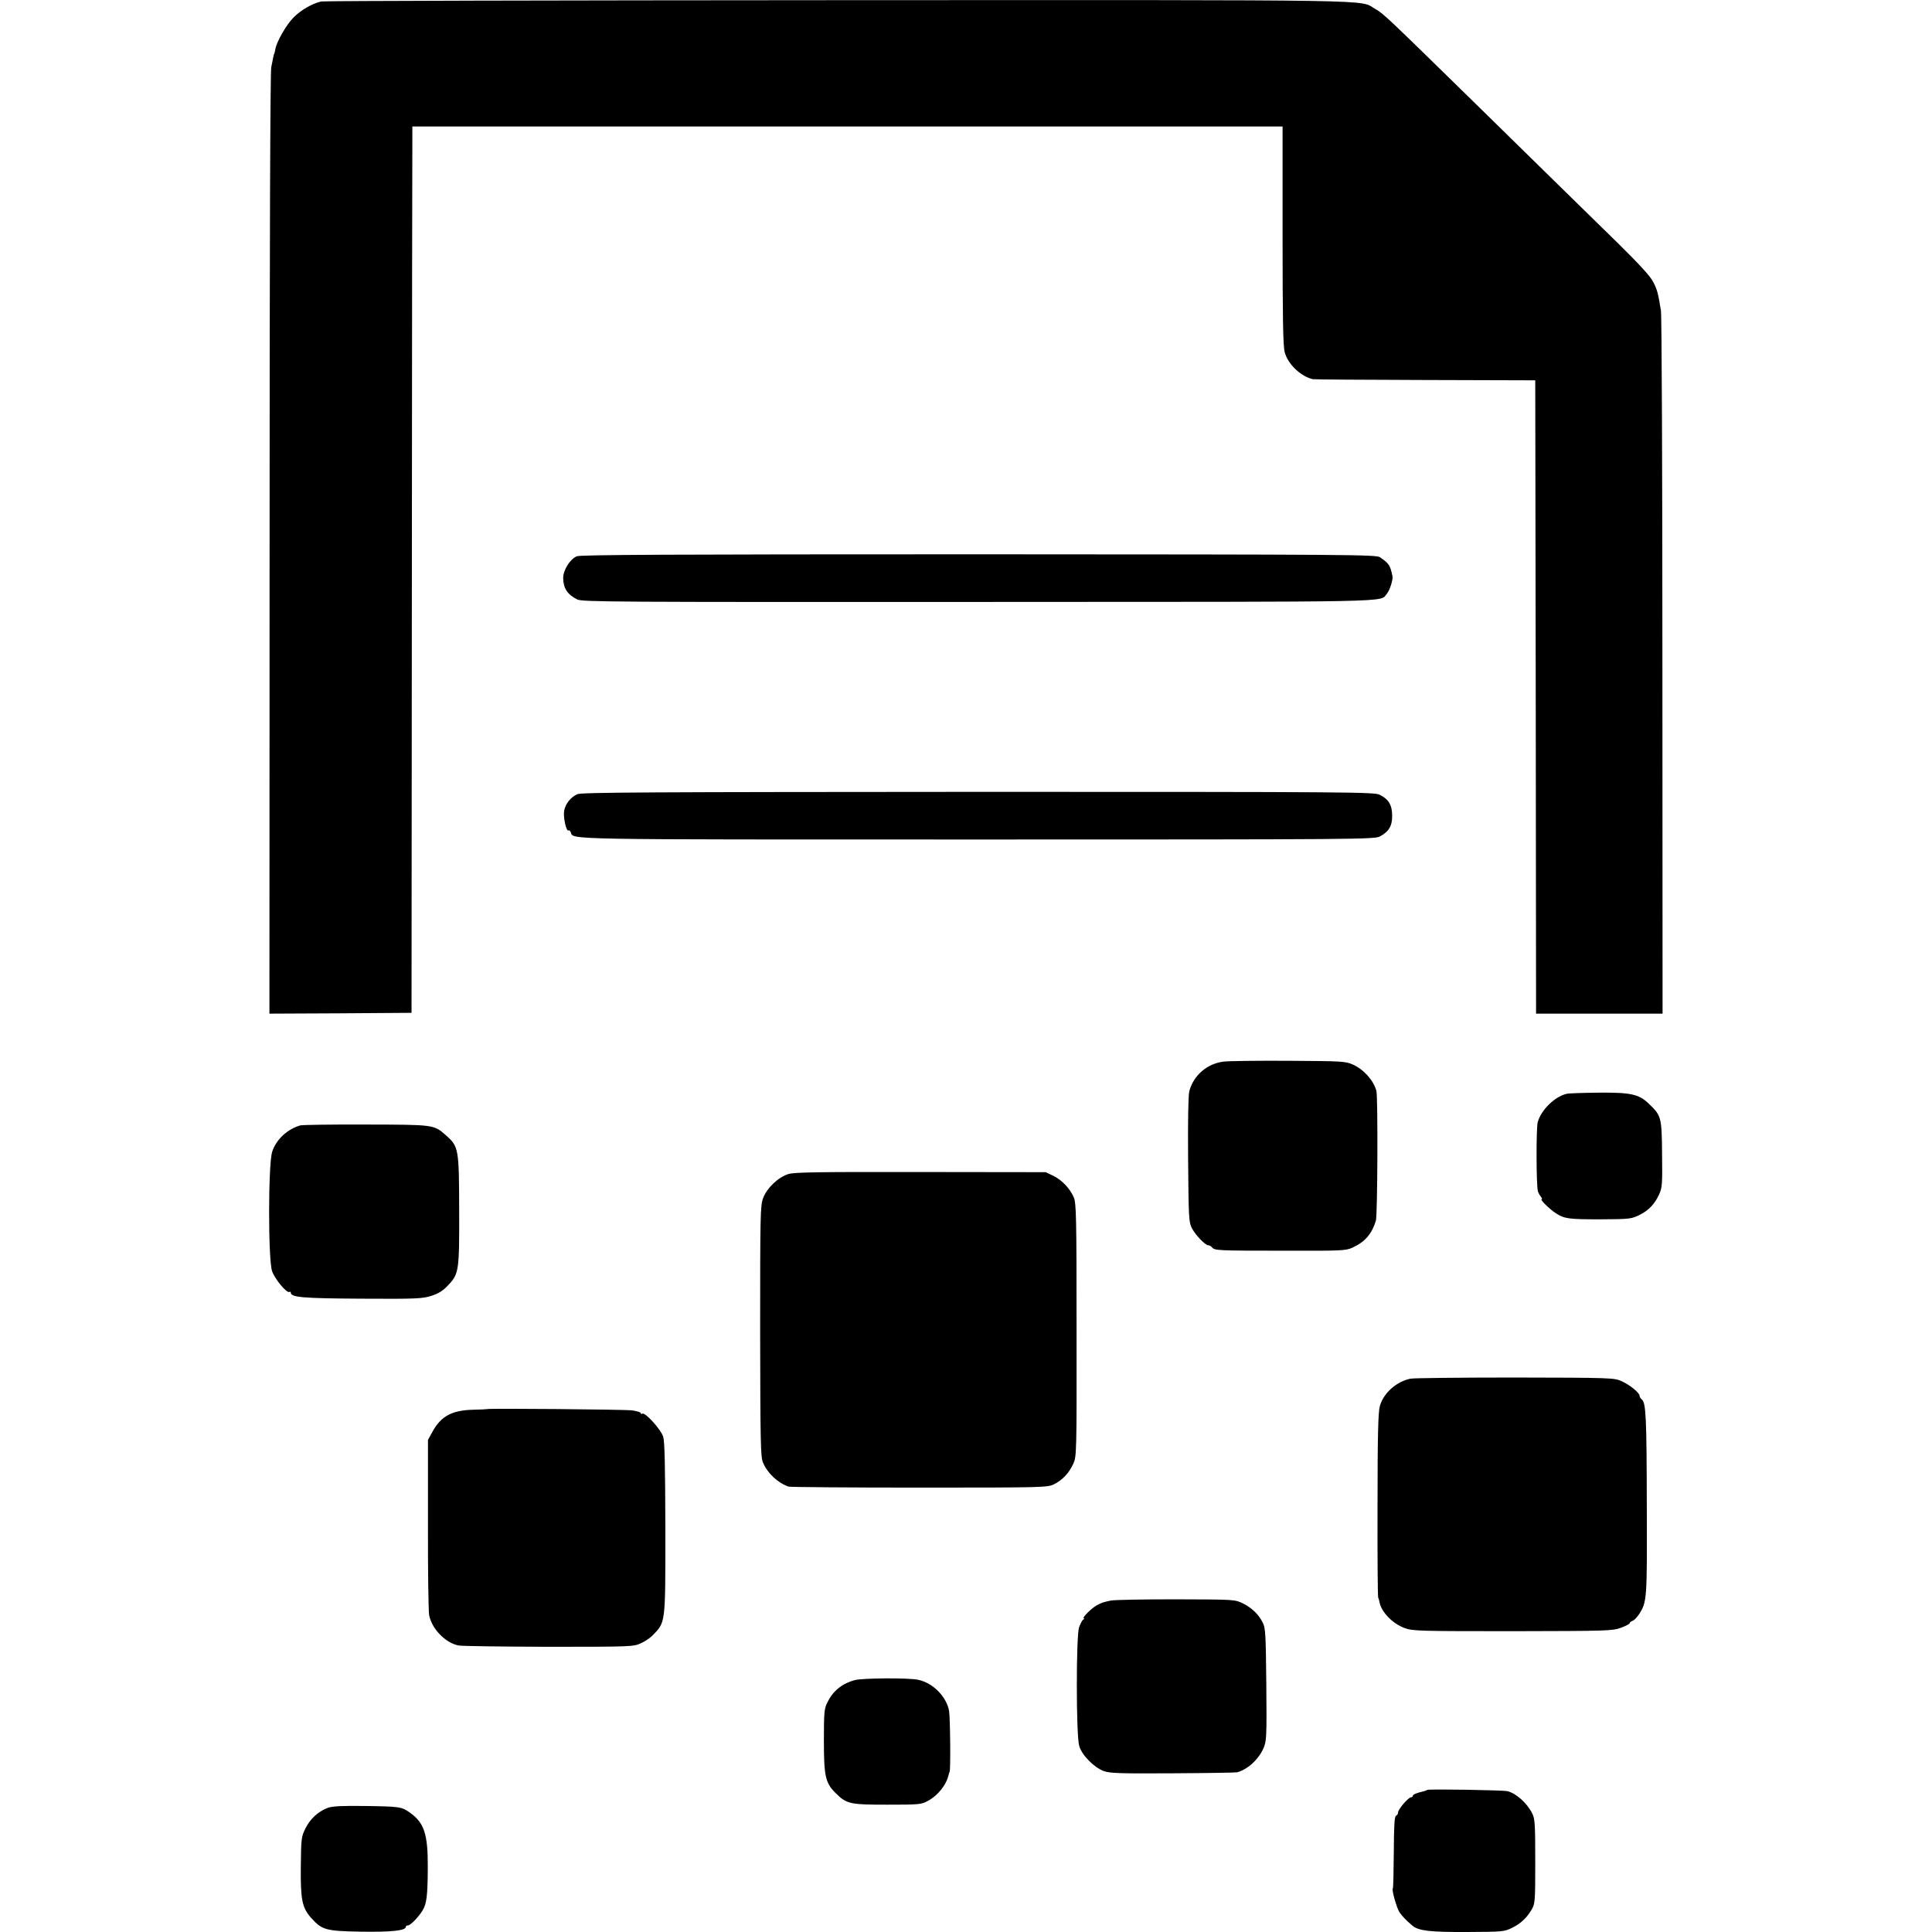
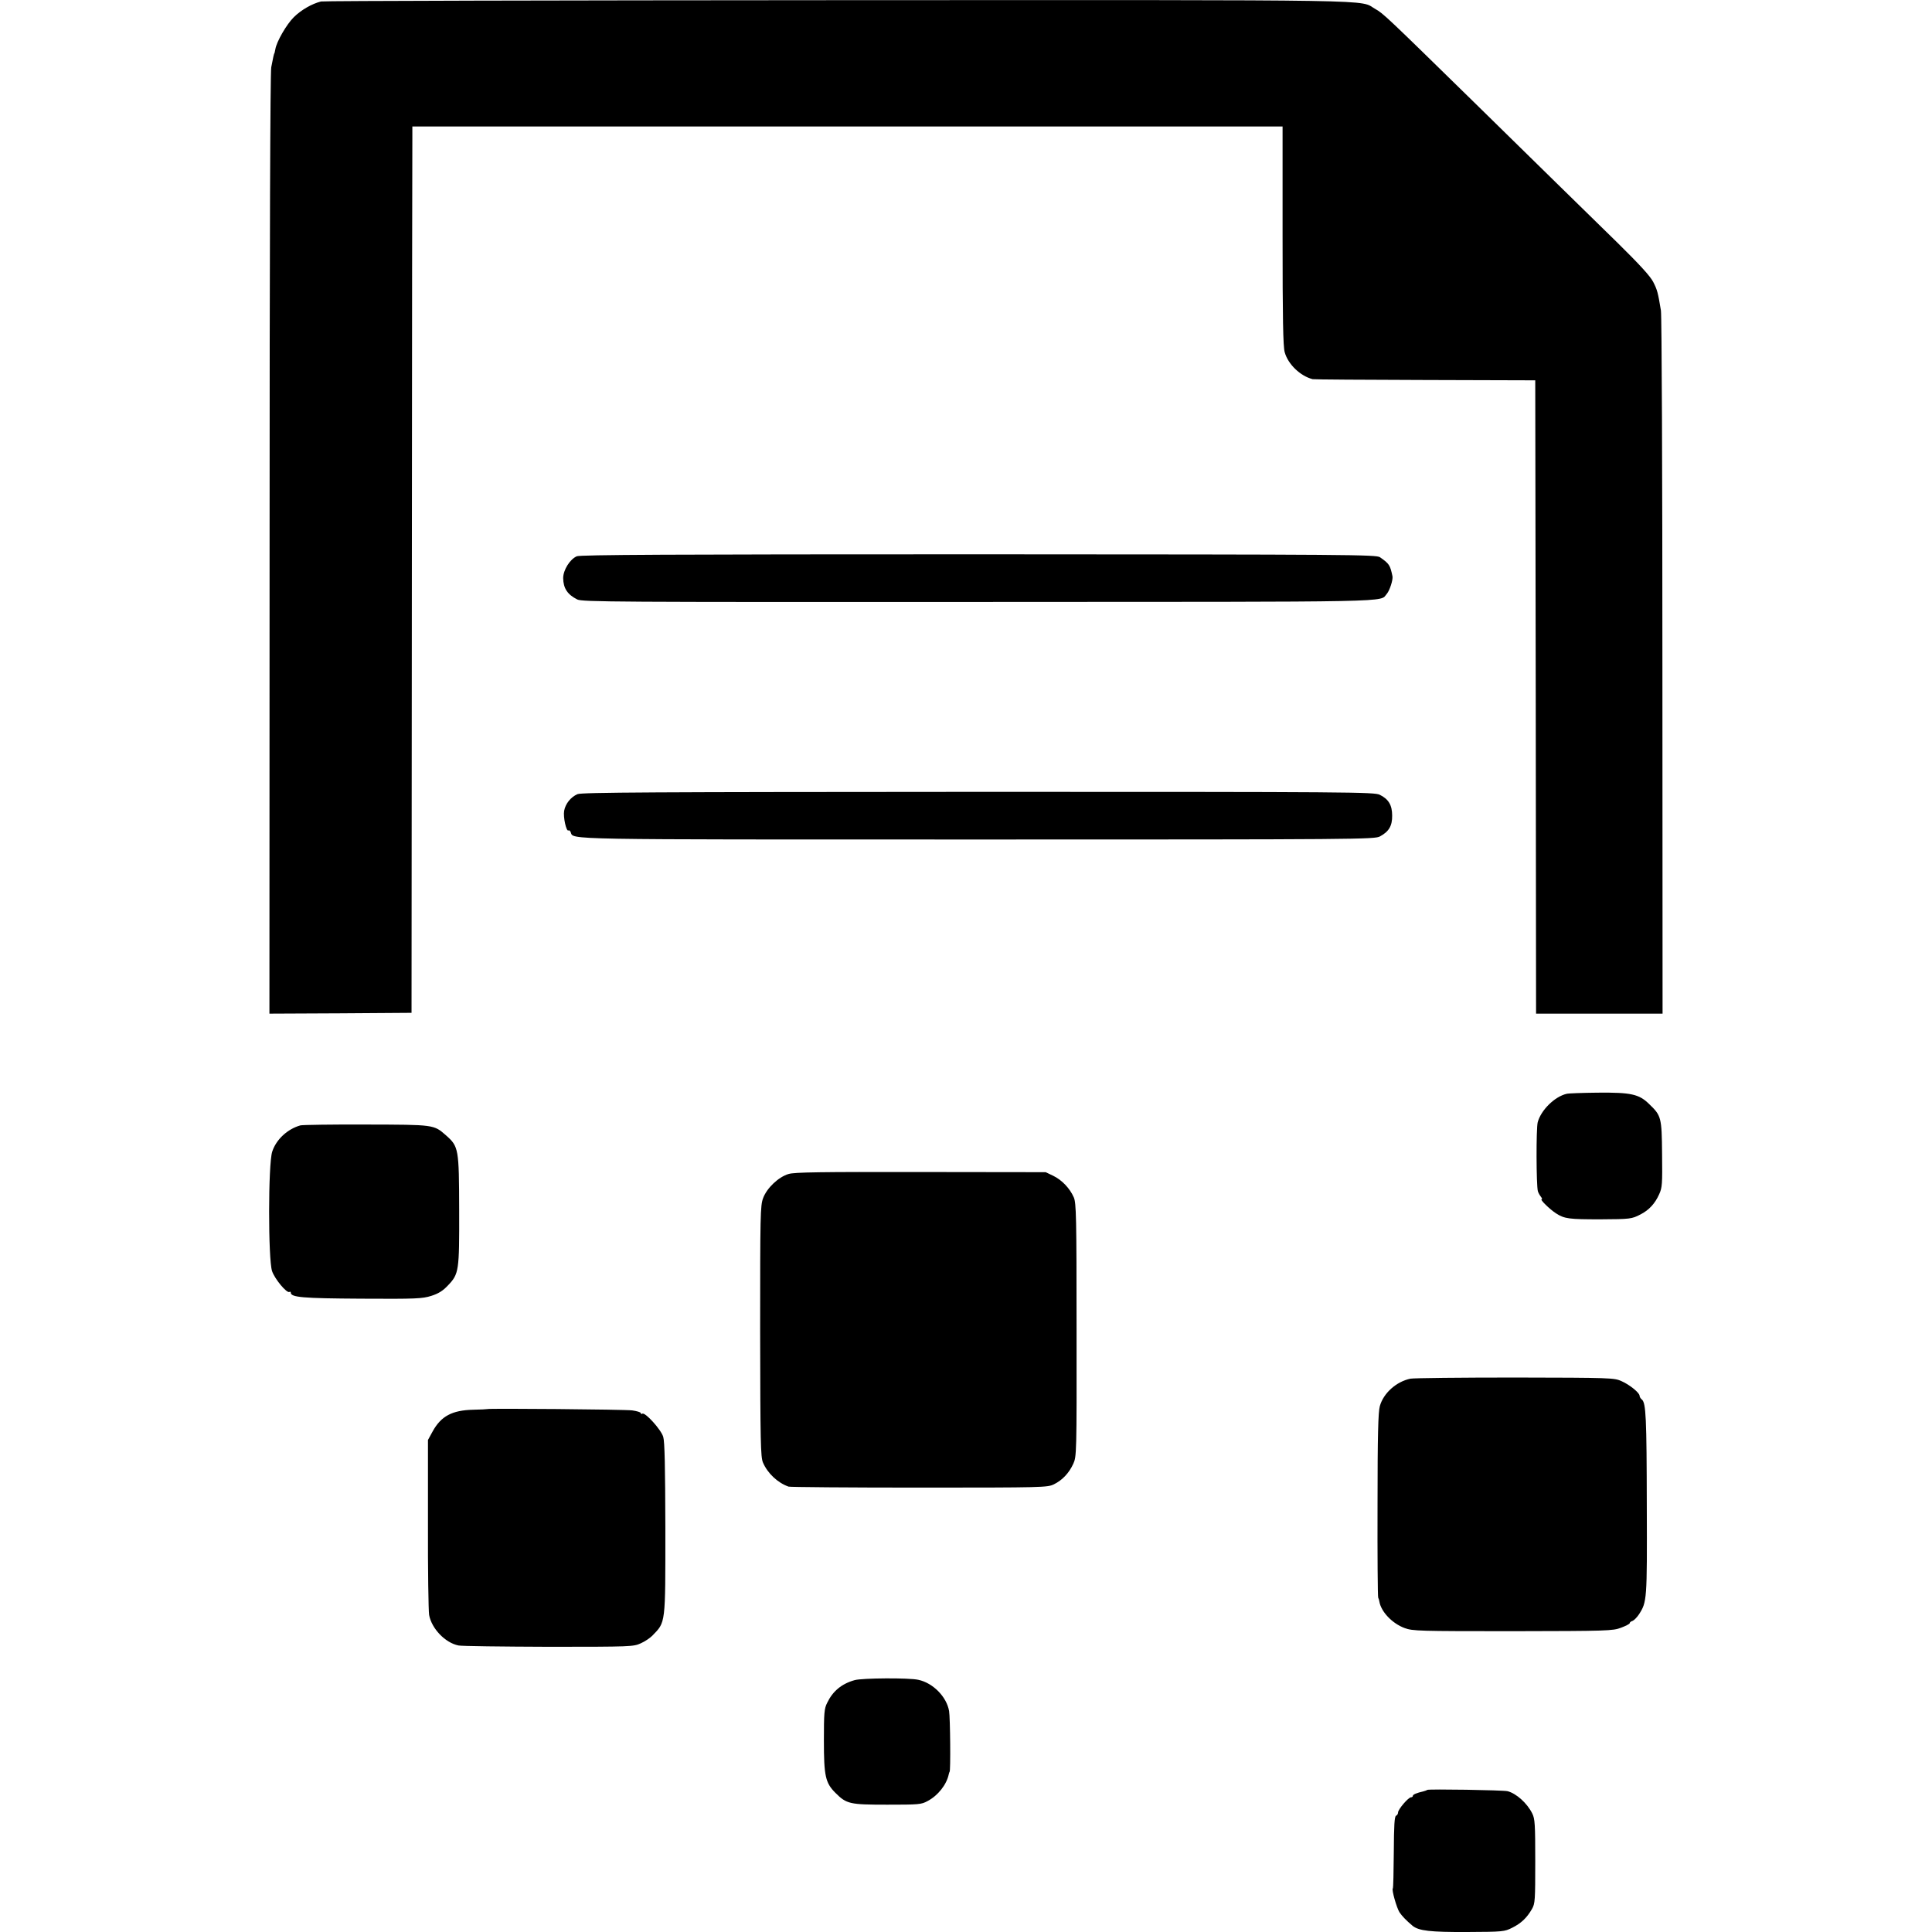
<svg xmlns="http://www.w3.org/2000/svg" version="1.0" width="1176pt" height="1176pt" viewBox="0 0 1176 1176" preserveAspectRatio="xMidYMid meet">
  <g transform="translate(0,1176) scale(0.1,-0.1)" fill="#000000" stroke="none">
    <path d="M1954 11751 c-56 -14 -120 -51 -165 -95 -44 -43 -106 -150 -113 -196 -3 -14 -5 -25 -6 -25 -2 0 -8 -26 -19 -85 -6 -36 -10 -1062 -10 -2908 l-1 -2852 432 2 433 3 2 2635 c1 1449 2 2663 3 2698 l0 62 2648 0 2649 0 0 -665 c0 -504 3 -675 13 -709 20 -73 95 -145 170 -164 8 -2 317 -4 685 -5 l670 -2 3 -1927 2 -1928 385 0 385 0 -1 2113 c0 1178 -4 2136 -9 2167 -18 109 -22 125 -47 174 -18 35 -82 105 -215 236 -104 102 -272 266 -373 365 -101 99 -331 325 -512 502 -520 509 -544 532 -591 558 -105 59 136 55 -3266 54 -1717 -1 -3135 -4 -3152 -8z" />
    <path d="M3511 8374 c-42 -18 -83 -84 -83 -133 1 -62 26 -100 86 -130 32 -15 225 -16 2443 -15 2607 1 2437 -3 2485 50 17 20 38 85 34 106 -14 68 -20 77 -76 116 -23 16 -174 17 -2442 18 -1895 0 -2424 -3 -2447 -12z" />
    <path d="M3515 6926 c-41 -18 -73 -58 -81 -101 -7 -38 13 -128 26 -120 4 3 11 -2 14 -11 18 -46 -81 -44 2483 -44 2325 0 2410 1 2443 19 54 29 75 64 74 127 0 63 -22 100 -75 126 -32 17 -169 18 -2444 18 -1985 -1 -2415 -3 -2440 -14z" />
-     <path d="M7447 5298 c-101 -13 -183 -85 -208 -181 -6 -27 -9 -180 -7 -417 3 -346 4 -378 22 -414 21 -42 82 -106 101 -106 7 0 17 -6 23 -13 16 -19 35 -20 438 -20 348 -1 374 0 415 18 77 35 119 83 144 165 10 33 13 753 3 790 -17 63 -76 130 -143 160 -45 20 -63 21 -389 23 -188 1 -368 -1 -399 -5z" />
    <path d="M9536 5102 c-73 -17 -156 -99 -176 -173 -10 -38 -9 -384 1 -420 3 -10 11 -24 18 -33 7 -9 10 -16 5 -16 -13 0 49 -61 88 -86 51 -33 80 -36 268 -36 184 1 192 2 246 30 51 26 88 66 113 122 19 41 20 63 18 245 -2 225 -5 234 -79 305 -61 60 -110 71 -313 69 -93 -1 -179 -4 -189 -7z" />
    <path d="M1829 4910 c-79 -22 -148 -86 -172 -160 -25 -76 -25 -655 -1 -727 16 -48 90 -137 106 -127 4 3 8 1 8 -4 0 -29 71 -35 430 -37 335 -2 370 0 425 17 44 14 71 31 101 63 68 71 70 87 69 461 -1 372 -3 385 -80 453 -75 66 -71 65 -486 66 -206 1 -386 -2 -400 -5z" />
    <path d="M4800 4614 c-61 -18 -132 -85 -155 -147 -17 -45 -18 -102 -18 -810 1 -678 3 -766 17 -799 28 -66 90 -124 156 -147 8 -3 366 -6 795 -6 757 0 781 1 820 20 51 25 92 68 118 125 20 44 21 58 20 815 0 689 -2 774 -17 807 -24 55 -73 106 -125 131 l-46 22 -760 1 c-608 1 -769 -1 -805 -12z" />
    <path d="M8585 3368 c-86 -18 -164 -88 -186 -167 -10 -35 -14 -177 -14 -601 -1 -305 1 -559 4 -565 3 -5 6 -16 7 -23 10 -62 78 -134 154 -162 50 -18 83 -19 659 -19 577 1 608 2 658 21 29 11 53 23 53 28 0 5 8 11 18 14 9 4 26 21 38 39 49 76 50 86 48 657 -1 543 -5 630 -30 651 -8 6 -14 17 -14 23 0 18 -60 67 -110 89 -44 20 -63 21 -647 22 -331 0 -618 -3 -638 -7z" />
    <path d="M2966 3183 c-1 -1 -40 -3 -86 -4 -128 -3 -195 -39 -246 -131 l-29 -53 0 -510 c-1 -280 3 -530 7 -555 15 -83 98 -170 179 -186 19 -4 266 -7 549 -8 502 0 516 1 560 21 25 11 56 32 70 46 83 86 80 63 80 656 -1 371 -4 527 -13 555 -13 44 -110 151 -127 141 -5 -3 -10 -2 -10 4 0 5 -24 12 -52 16 -46 6 -877 13 -882 8z" />
-     <path d="M6759 2017 c-50 -11 -51 -12 -84 -29 -30 -16 -92 -78 -78 -78 5 0 3 -4 -3 -8 -7 -4 -18 -26 -26 -48 -18 -55 -18 -657 1 -721 15 -56 92 -133 151 -154 38 -13 103 -15 420 -13 206 1 382 4 390 6 64 17 131 78 161 147 18 42 20 66 17 385 -3 307 -5 345 -21 378 -26 52 -67 91 -123 119 -49 23 -51 23 -410 24 -199 0 -376 -3 -395 -8z" />
    <path d="M5202 1533 c-79 -22 -133 -67 -167 -138 -18 -35 -20 -62 -20 -230 0 -215 9 -257 70 -318 68 -68 87 -72 315 -72 192 0 208 1 246 22 63 33 116 100 129 163 2 8 4 15 5 15 7 0 4 330 -3 370 -15 87 -98 171 -187 190 -56 13 -344 11 -388 -2z" />
    <path d="M8688 865 c-2 -2 -13 -6 -24 -9 -40 -9 -64 -19 -64 -27 0 -5 -5 -9 -11 -9 -16 0 -78 -72 -79 -92 0 -9 -6 -18 -12 -20 -10 -4 -13 -58 -14 -222 -1 -119 -3 -219 -6 -221 -8 -8 23 -116 40 -144 15 -23 41 -50 80 -83 38 -31 108 -39 332 -38 219 1 227 2 275 26 54 27 89 60 120 114 19 33 20 53 20 290 0 226 -2 259 -18 291 -31 63 -97 122 -150 136 -27 7 -482 14 -489 8z" />
-     <path d="M1996 756 c-59 -22 -108 -67 -137 -126 -25 -50 -26 -61 -28 -231 -2 -203 8 -251 62 -312 67 -75 89 -81 301 -85 183 -3 276 6 276 29 0 5 6 9 13 9 15 0 65 51 89 91 25 40 31 90 32 259 1 206 -21 275 -111 338 -48 34 -61 36 -268 39 -143 2 -199 -1 -229 -11z" />
  </g>
</svg>